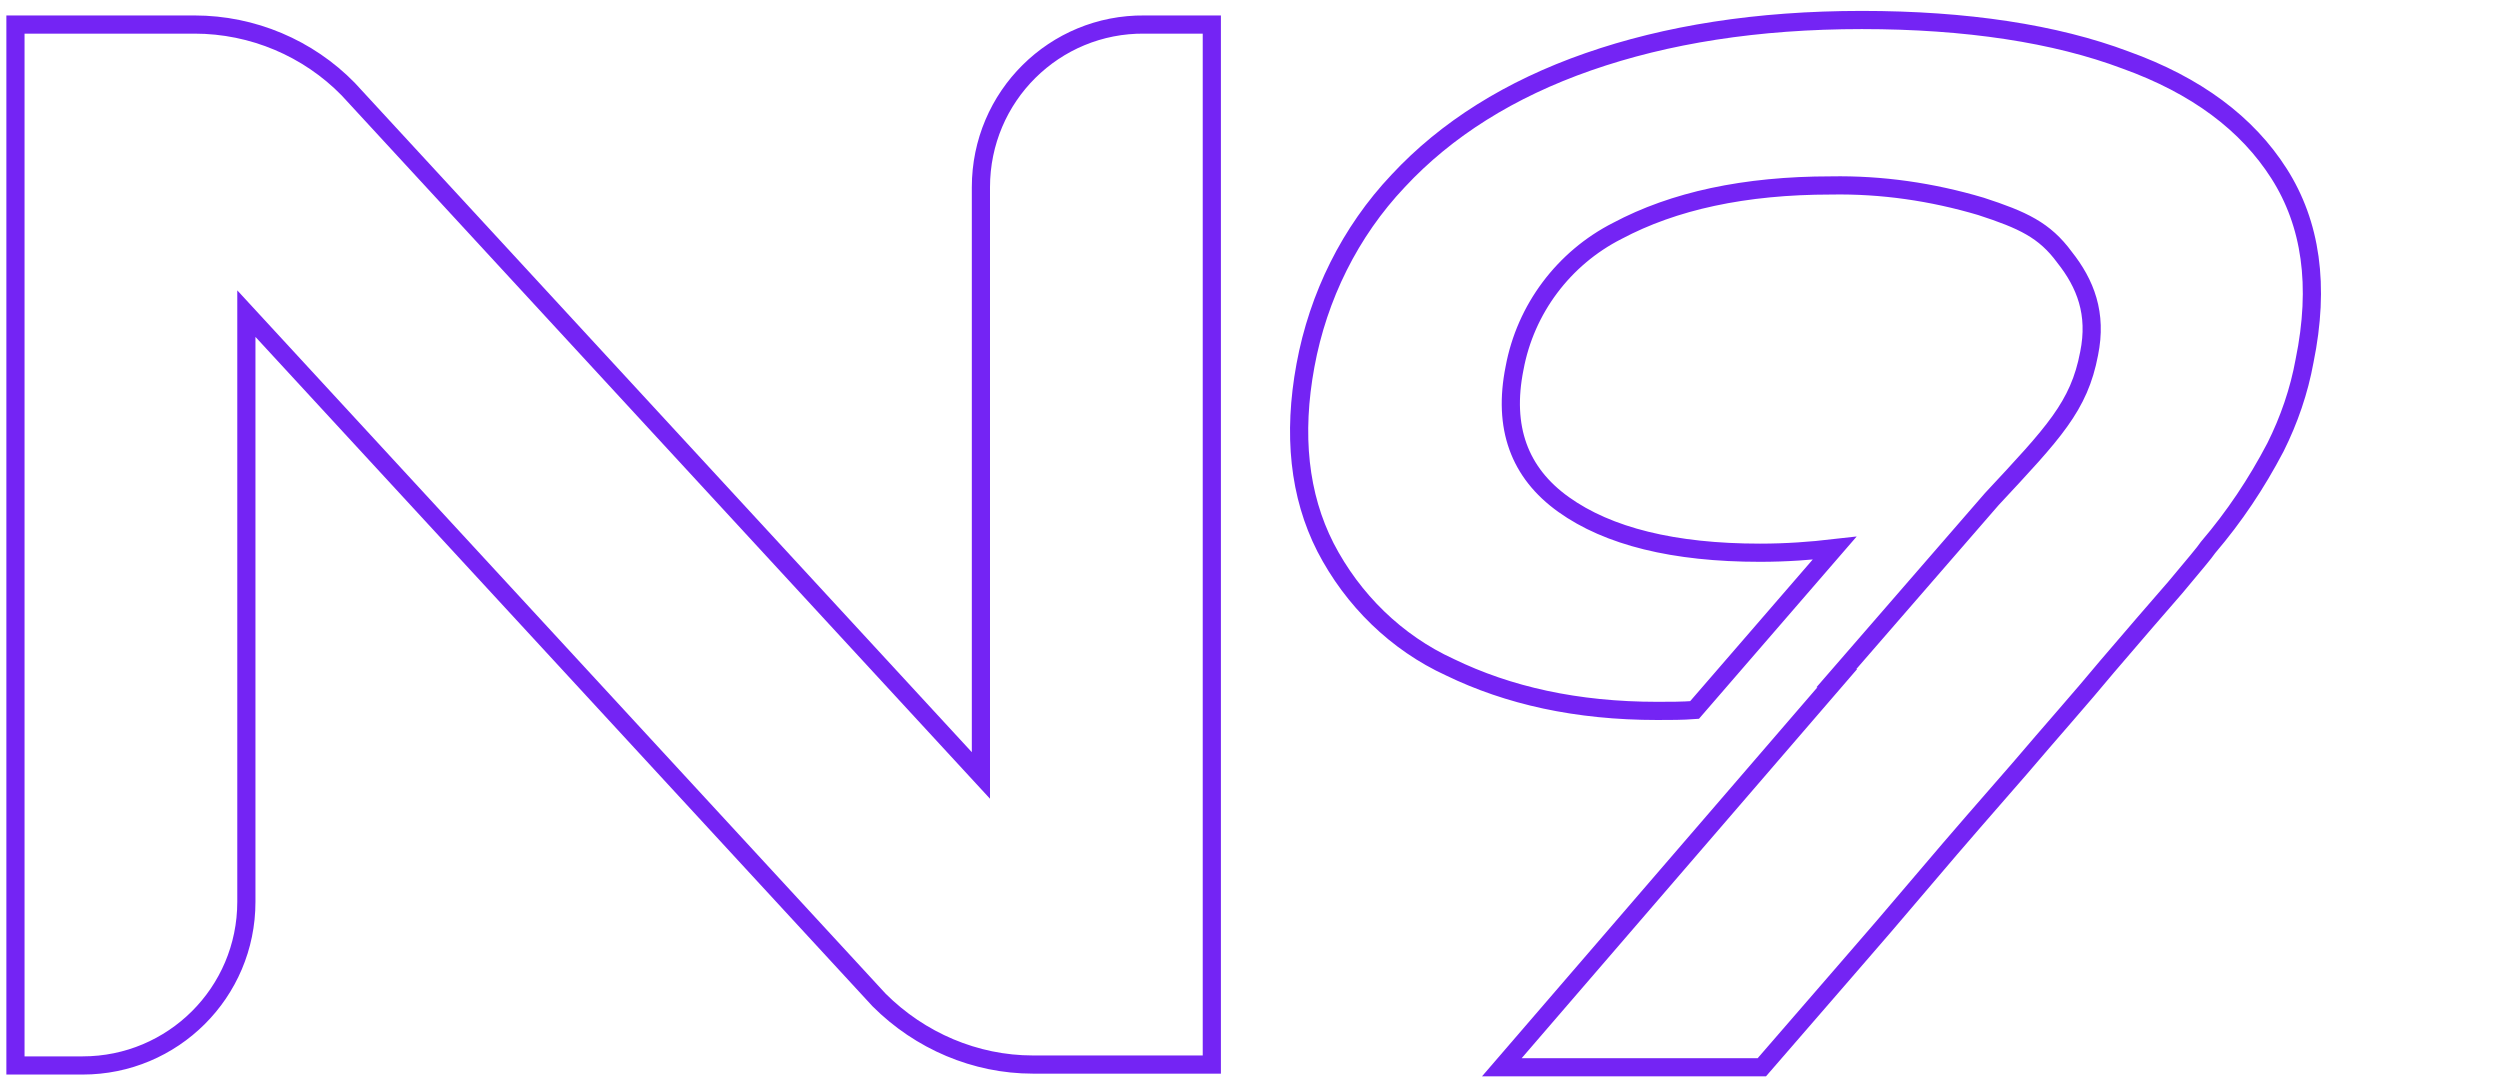
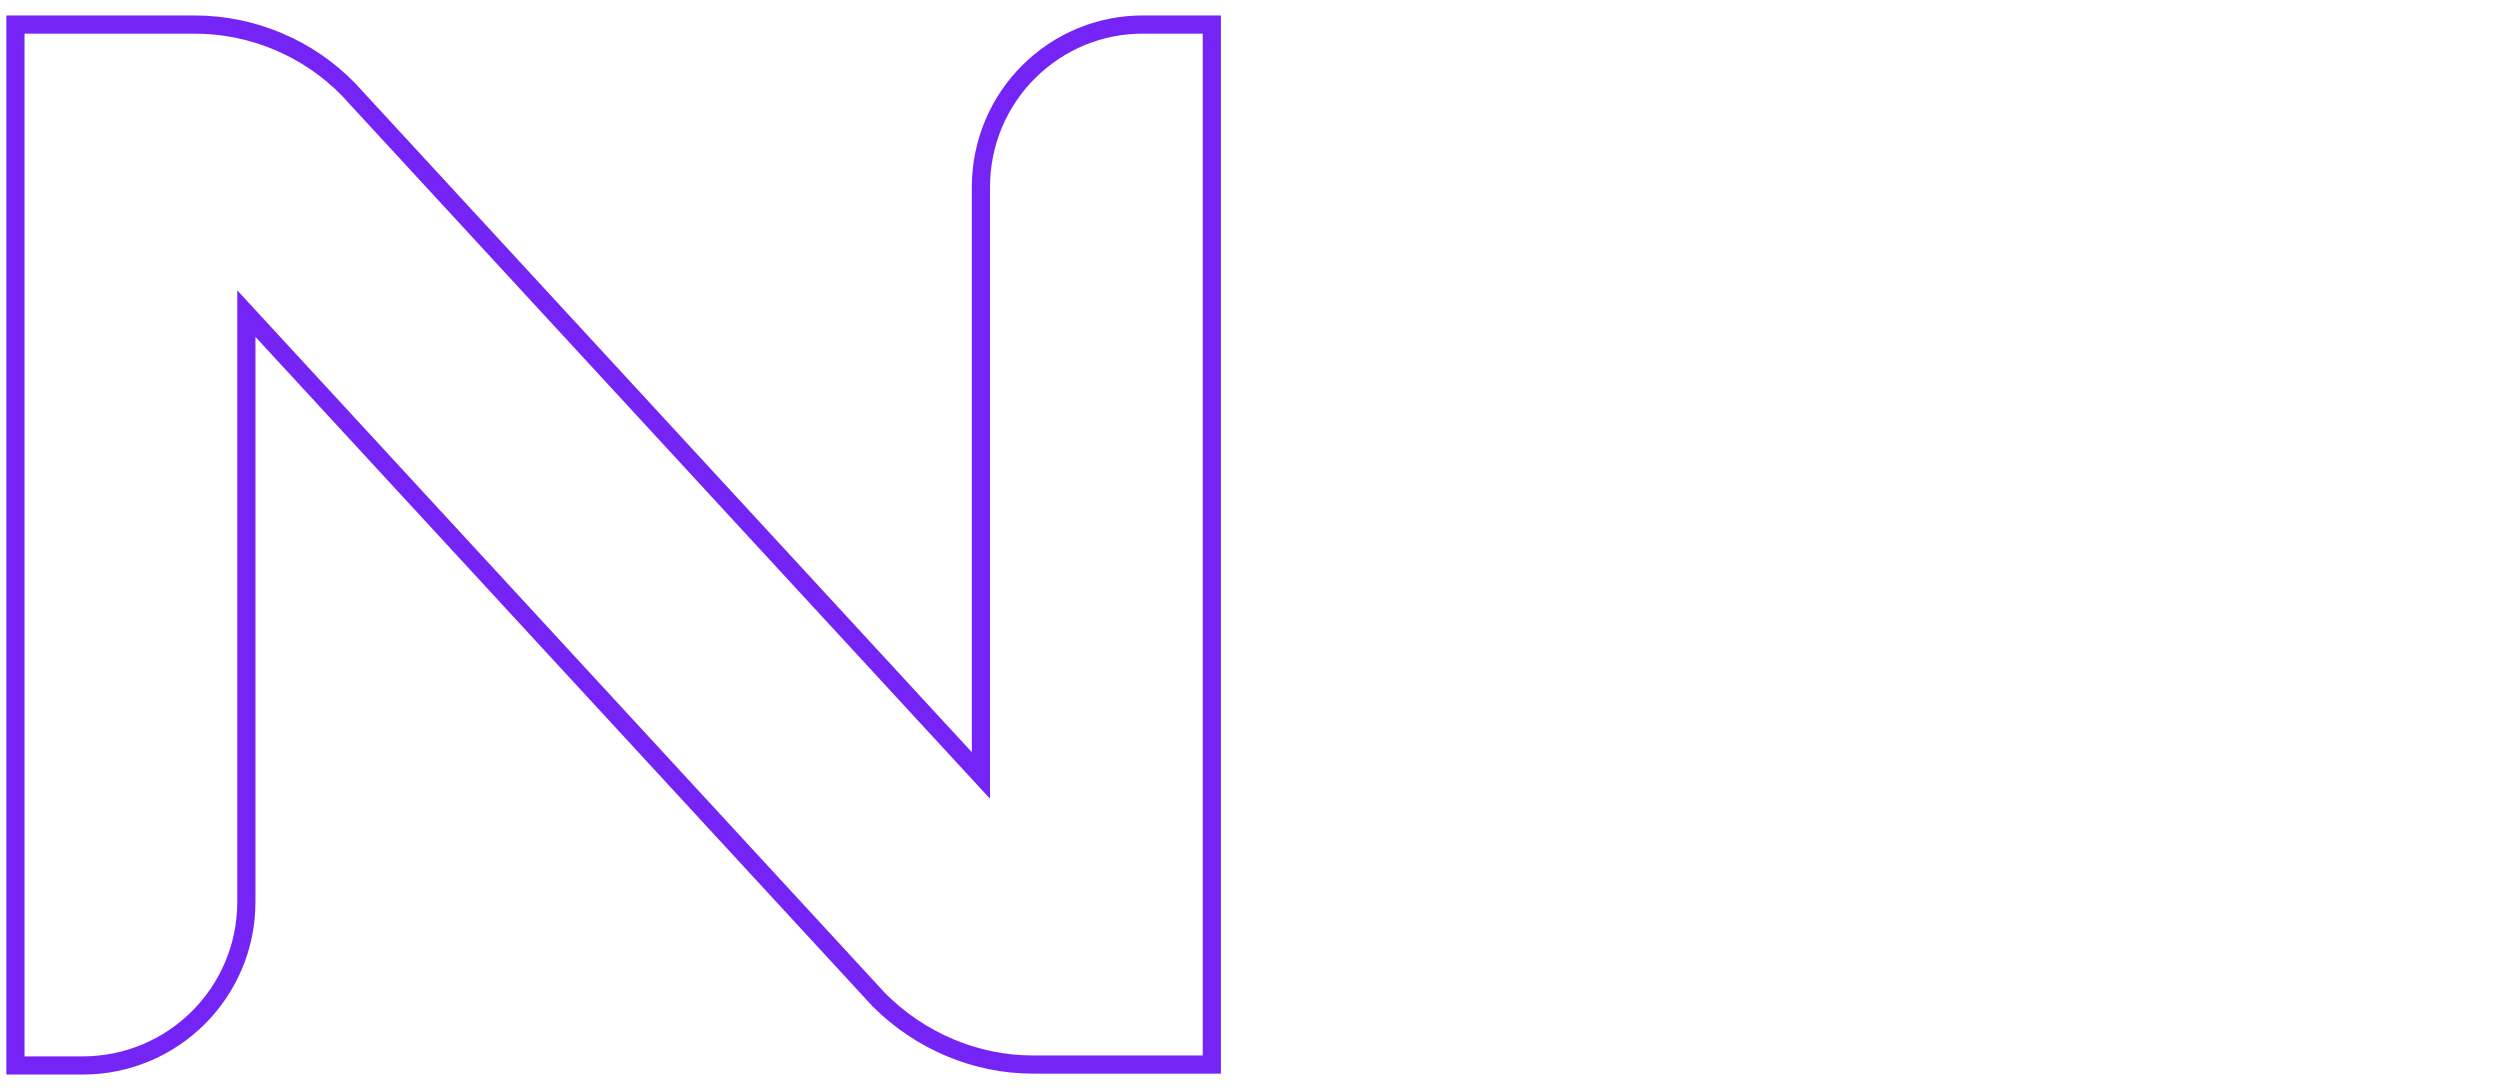
<svg xmlns="http://www.w3.org/2000/svg" version="1.1" id="Livello_1" x="0px" y="0px" viewBox="0 0 275 120" style="enable-background:new 0 0 275 120;" xml:space="preserve">
  <g id="Group_853" transform="translate(-1454.5 -2035)">
    <path id="Path_4604_3_" style="fill:none;stroke:#7424F4;stroke-width:2;" d="M1562.4,2055.6v64.7l-69.6-75.5   c-4.4-4.5-10.5-7.1-16.9-7.1h-19.7v114.5h7.4c9.9,0,18-8,18-18c0,0,0,0,0,0l0,0v-64.7l69.6,75.5c4.5,4.5,10.6,7.1,16.9,7.1h19.7   v-114.4h-7.4C1570.5,2037.6,1562.4,2045.6,1562.4,2055.6C1562.4,2055.6,1562.4,2055.6,1562.4,2055.6L1562.4,2055.6z" />
-     <path id="Path_4747" style="fill:none;stroke:#7424F4;stroke-width:2;" d="M1705.2,2054.1c-3.5-5.5-9.1-9.7-16.9-12.5   c-7.7-2.9-17.5-4.4-29-4.4c-11.5,0-21.5,1.6-30.1,4.6c-8.6,3-15.6,7.4-20.9,13.1c-5.3,5.6-8.8,12.7-10.2,20.3   c-1.4,7.6-0.7,14.3,2.2,20c3,5.8,7.8,10.5,13.7,13.2c6.4,3.1,13.9,4.8,22.8,4.8c1.4,0,2.8,0,4.1-0.1l15.4-17.8   c-2.6,0.3-5.3,0.5-8.2,0.5c-9.5,0-16.7-1.8-21.6-5.3c-4.9-3.5-6.7-8.5-5.4-15c1.2-6.5,5.4-12.1,11.3-15.1c6.2-3.3,14-5,23.5-5   c5.6-0.1,11.1,0.7,16.5,2.3c4.6,1.5,7,2.6,9.2,5.6c2.3,2.9,3.6,6.2,2.7,10.6c-1.1,5.8-3.9,8.7-10.7,16l-17.1,19.7c0,0,0,0,0.1,0   l-36.9,42.8h28.6c3.3-3.8,6.4-7.4,9.1-10.5c2.7-3.1,5.8-6.7,9.1-10.6c3.3-3.9,6.8-7.9,10.2-11.8c3.4-4,6.7-7.7,9.6-11.2   c2.9-3.4,5.5-6.4,7.5-8.7c2-2.4,3.2-3.8,3.6-4.4c2.9-3.4,5.3-7,7.4-11c1.5-3,2.6-6.2,3.2-9.5   C1709.7,2066.4,1708.7,2059.6,1705.2,2054.1z" />
  </g>
</svg>